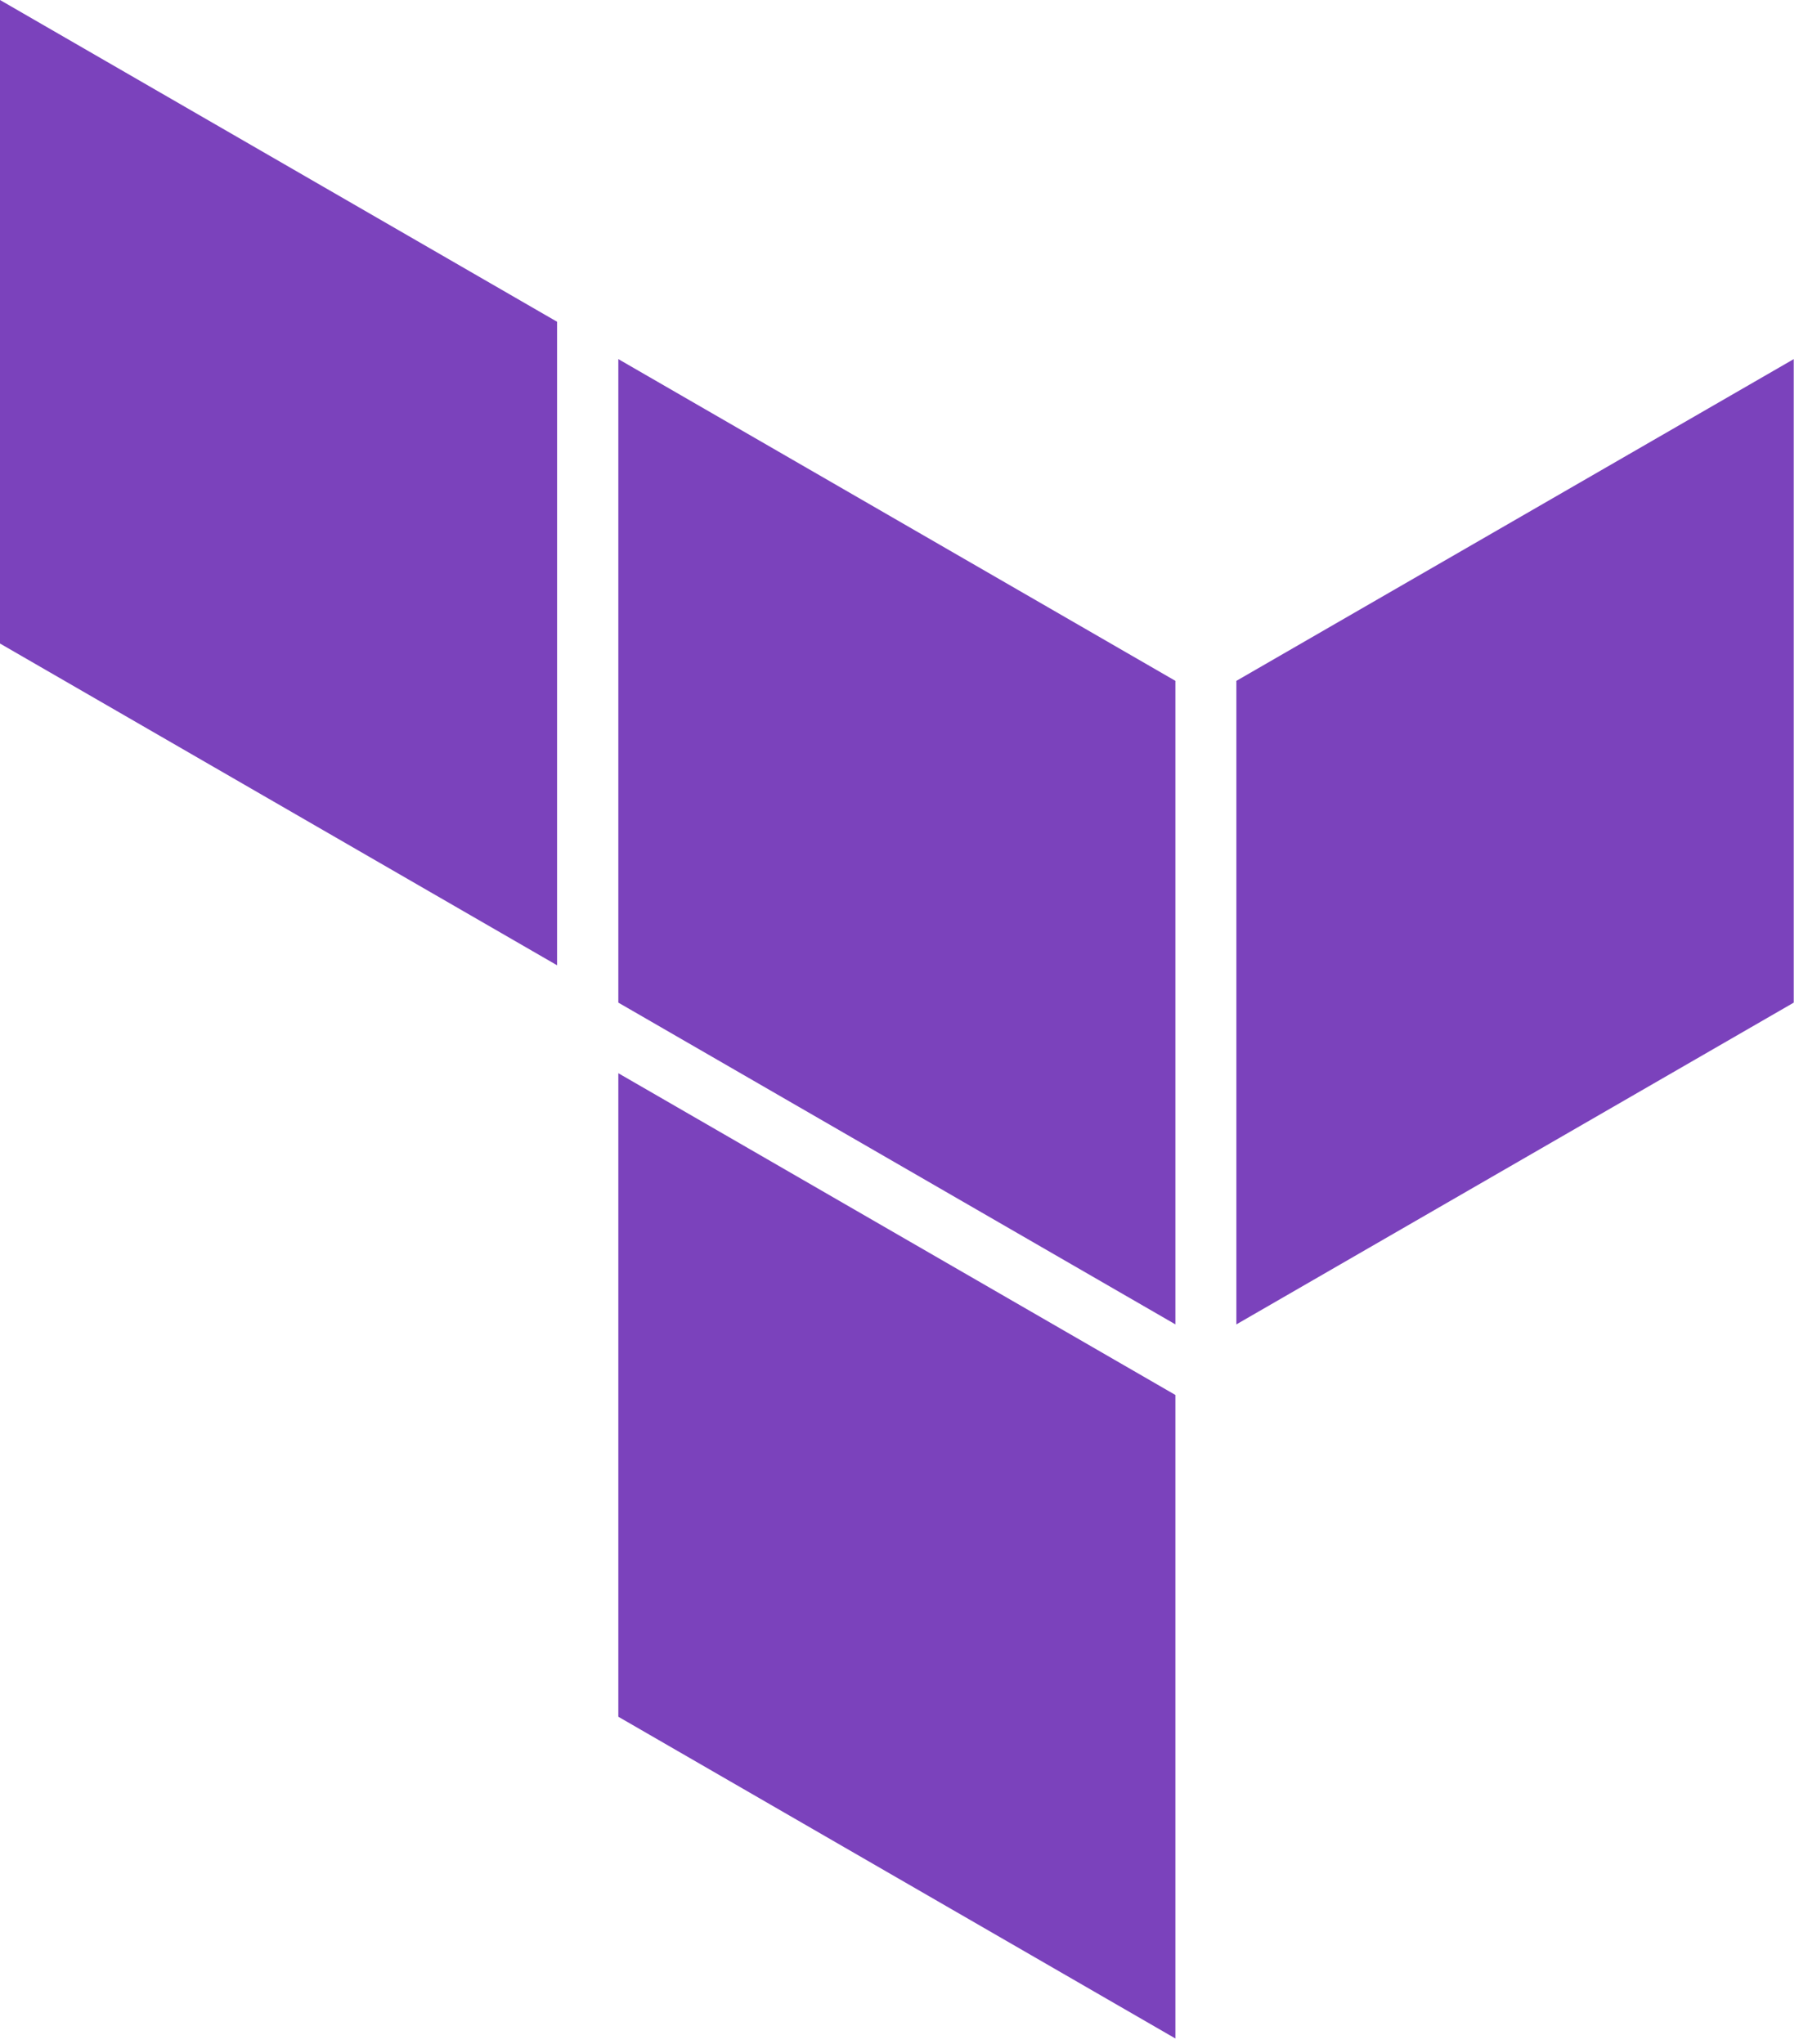
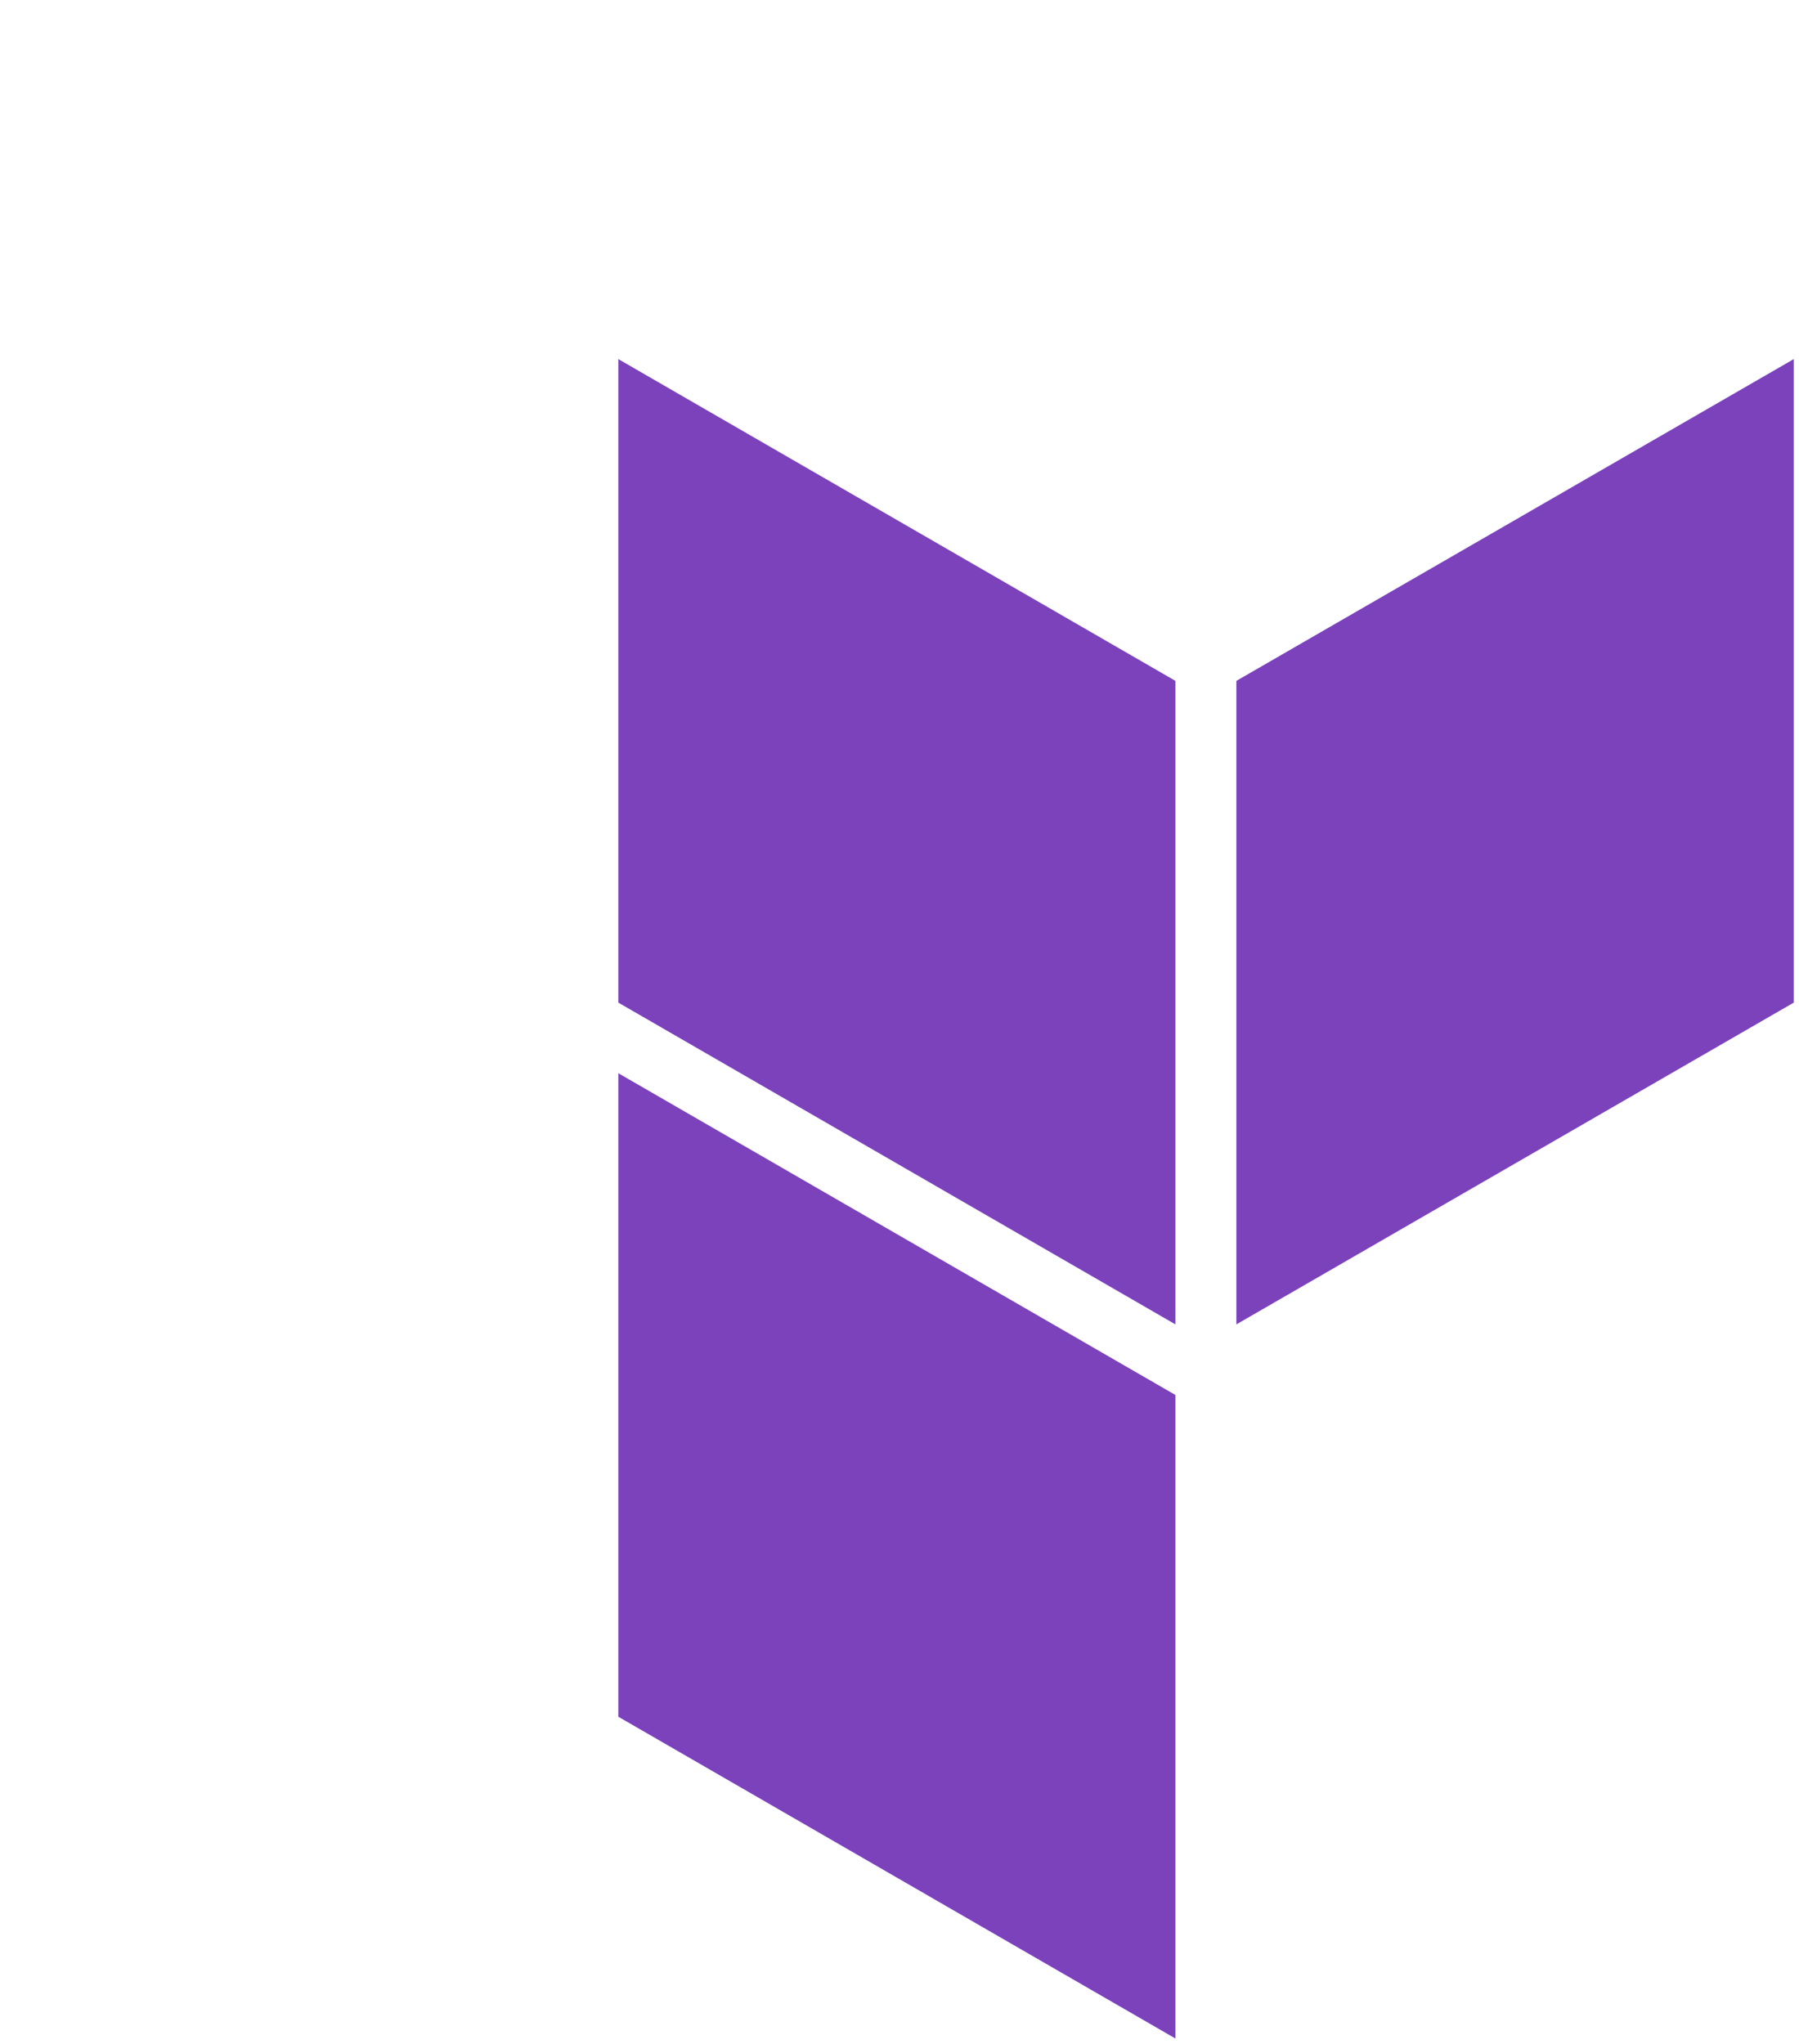
<svg xmlns="http://www.w3.org/2000/svg" width="100%" height="100%" viewBox="0 0 257 292" version="1.1" xml:space="preserve" style="fill-rule:evenodd;clip-rule:evenodd;stroke-linejoin:round;stroke-miterlimit:2;">
  <path d="M88.333,51.292l79.584,45.958l-0,91.917l-79.584,-45.959l0,-91.916Z" style="fill:#7b42bc;" />
  <path d="M176.625,97.25l0,91.917l79.625,-45.959l0,-91.916l-79.625,45.958Z" style="fill:#7b42bc;" />
-   <path d="M0,0l0,91.917l79.583,45.958l0,-91.917l-79.583,-45.958Z" style="fill:#7b42bc;" />
  <path d="M88.333,245.208l79.584,45.959l-0,-91.917l-79.584,-45.958l0,91.916Z" style="fill:#7b42bc;" />
</svg>